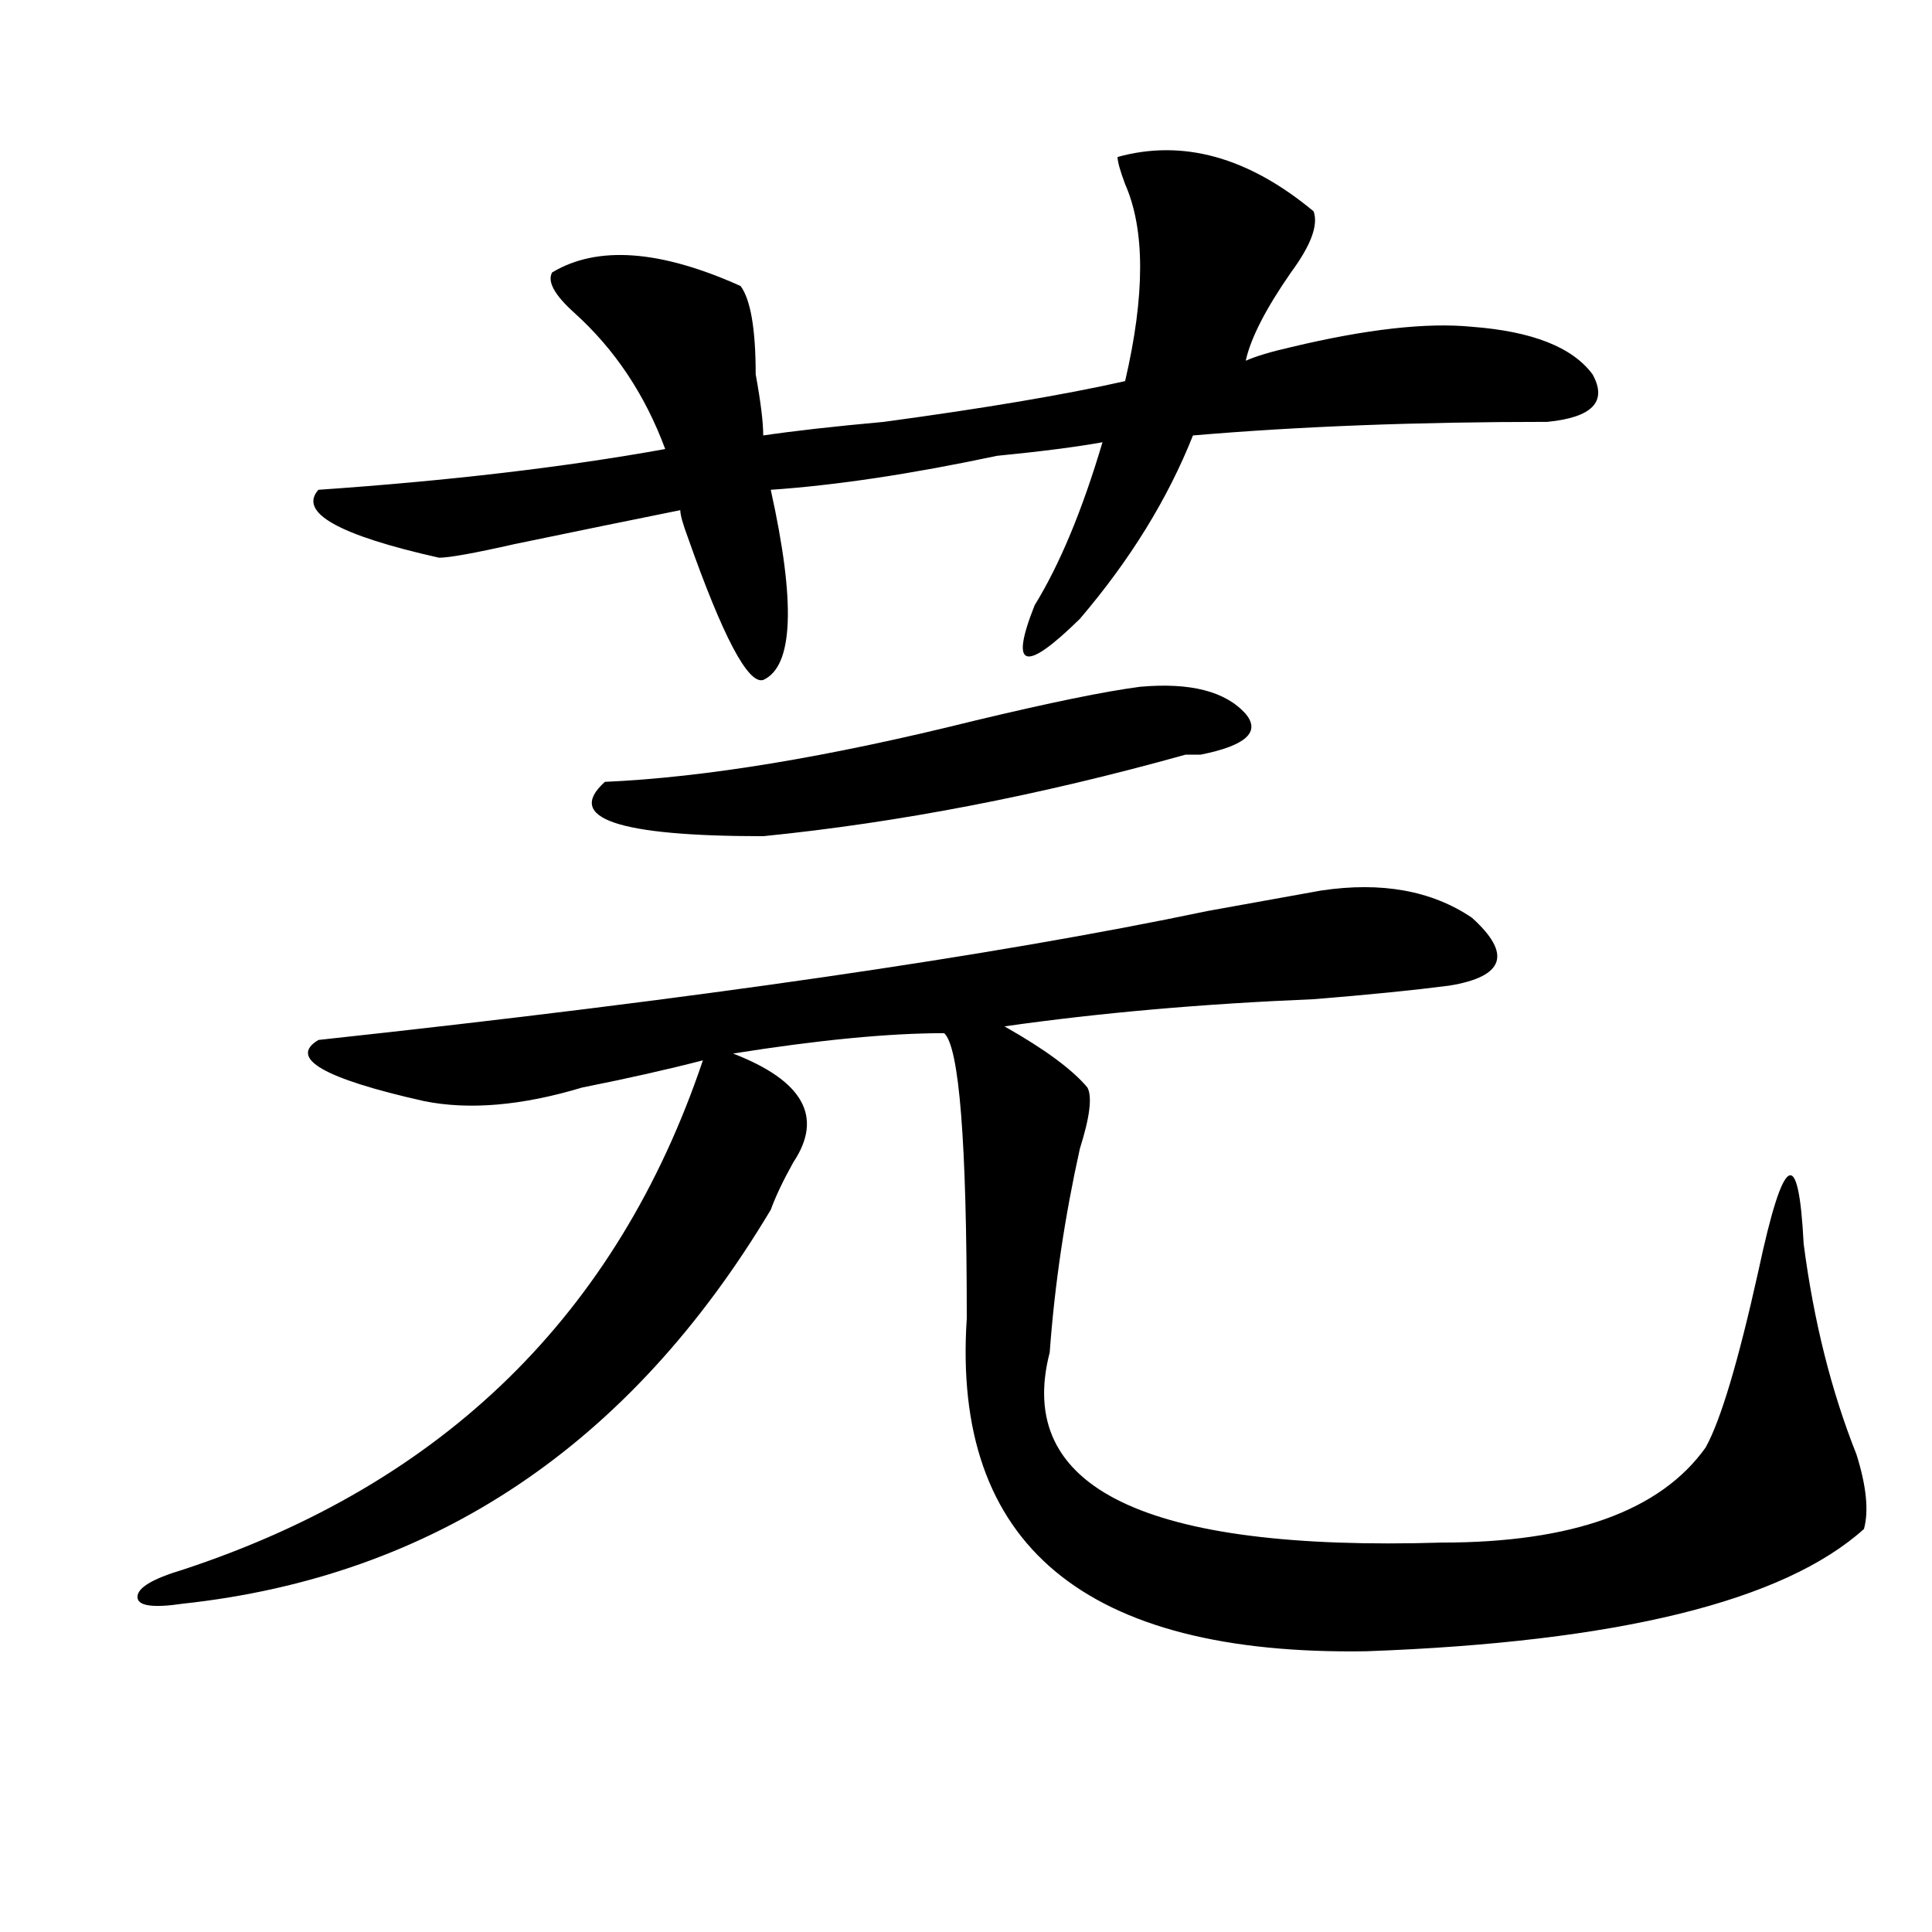
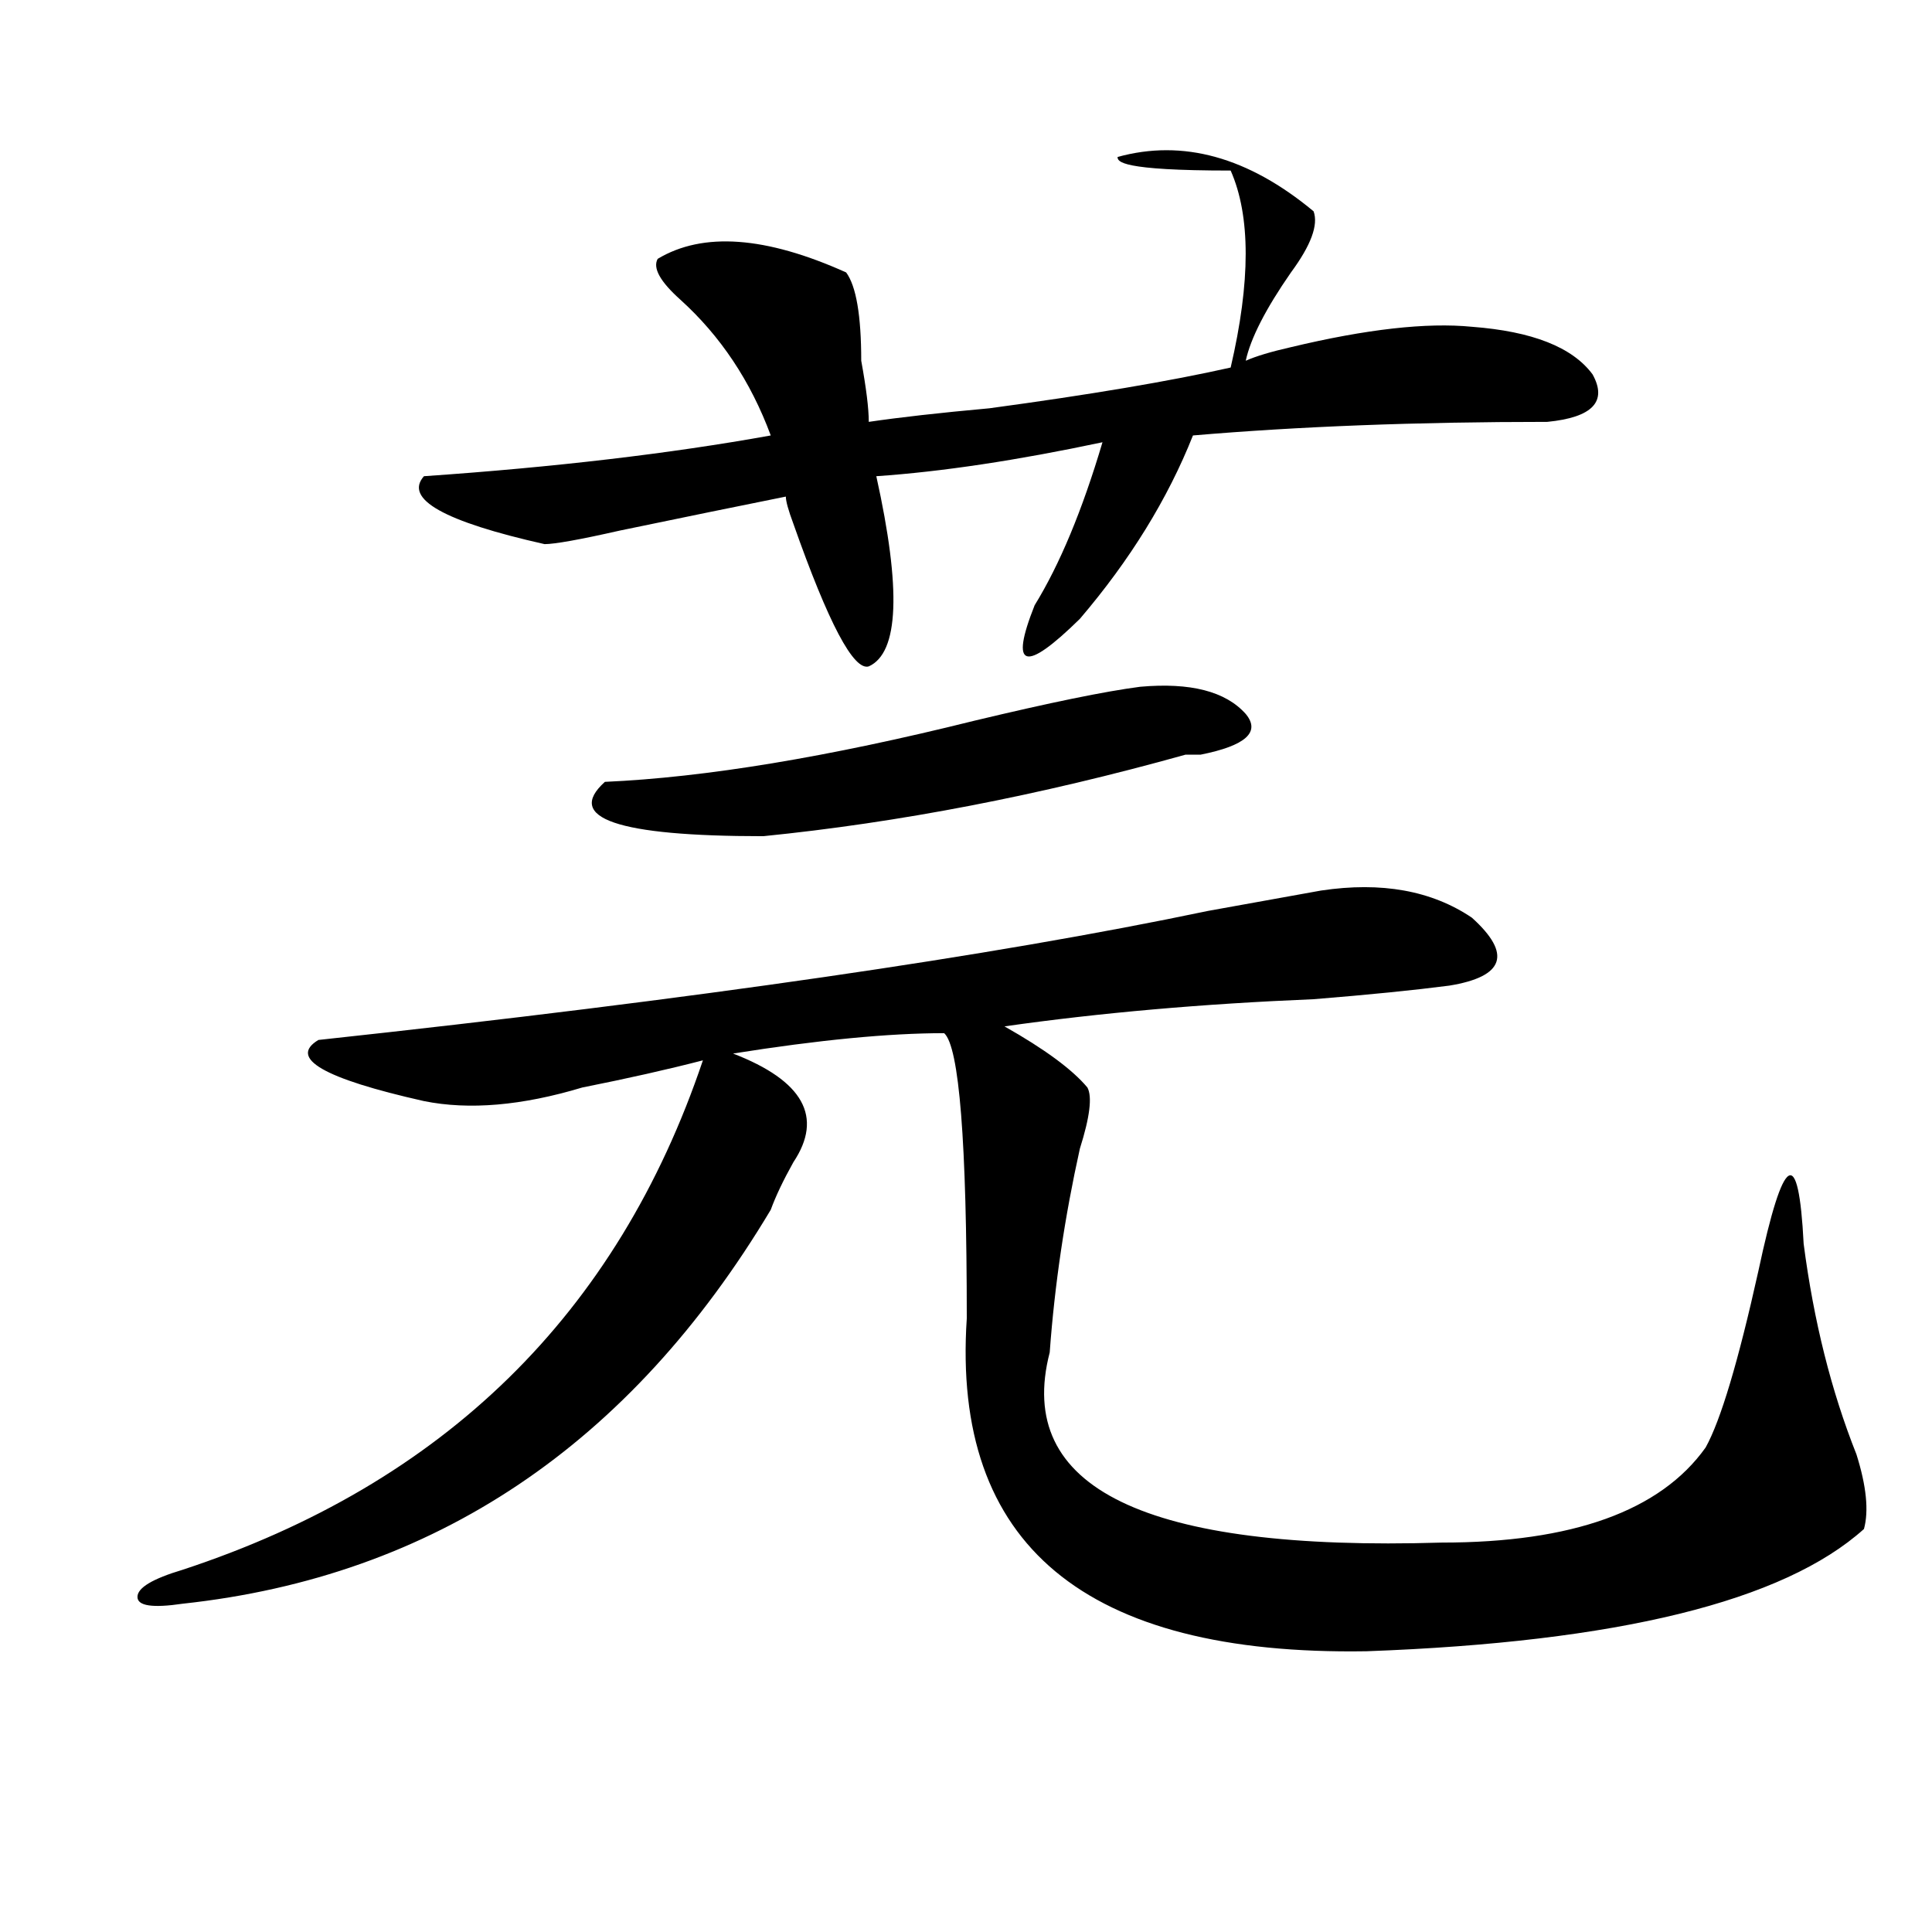
<svg xmlns="http://www.w3.org/2000/svg" version="1.1" id="图层_1" x="0px" y="0px" width="1000px" height="1000px" viewBox="0 0 1000 1000" enable-background="new 0 0 1000 1000" xml:space="preserve">
-   <path d="M683.813,460.938c31.219-4.669,57.194,0,78.047,14.063c20.792,18.787,16.89,30.487-11.707,35.156  c-18.231,2.362-41.646,4.725-70.242,7.031c-57.255,2.362-110.606,7.031-159.996,14.063c20.792,11.756,35.121,22.303,42.926,31.641  c2.562,4.725,1.28,15.271-3.902,31.641c-7.805,35.156-13.048,70.313-15.609,105.469c-18.231,70.313,49.39,103.106,202.922,98.438  c67.62,0,113.168-16.369,136.582-49.219c7.805-14.063,16.89-44.494,27.316-91.406c12.987-60.919,20.792-65.588,23.414-14.063  c5.183,39.881,14.269,76.19,27.316,108.984c5.183,16.425,6.464,29.334,3.902,38.672c-41.646,37.463-127.497,58.557-257.555,63.281  c-145.728,2.307-214.629-55.097-206.824-172.266c0-91.406-3.902-140.625-11.707-147.656c-28.657,0-65.06,3.516-109.266,10.547  c36.401,14.063,46.828,32.85,31.219,56.25c-5.243,9.394-9.146,17.578-11.707,24.609C326.077,748.065,224.616,816.016,94.559,830.078  c-15.609,2.307-23.414,1.153-23.414-3.516c0-4.725,7.805-9.394,23.414-14.063C229.8,768.006,319.554,680.115,363.82,548.828  c-18.231,4.725-39.023,9.394-62.438,14.063c-31.219,9.394-58.535,11.756-81.949,7.031c-52.071-11.7-70.242-22.247-54.633-31.641  c195.117-21.094,348.589-43.341,460.477-66.797C651.253,466.815,670.765,463.3,683.813,460.938z M578.449,81.25  c33.78-9.338,67.62,0,101.461,28.125c2.562,7.031-1.341,17.578-11.707,31.641c-13.048,18.787-20.853,34.003-23.414,45.703  c5.183-2.307,12.987-4.669,23.414-7.031c39.023-9.338,70.242-12.854,93.656-10.547c31.219,2.362,52.011,10.547,62.438,24.609  c7.805,14.063,0,22.303-23.414,24.609c-67.681,0-128.777,2.362-183.41,7.031c-13.048,32.85-32.56,64.49-58.535,94.922  c-28.657,28.125-36.462,25.818-23.414-7.031c12.987-21.094,24.694-49.219,35.121-84.375c-13.048,2.362-31.219,4.725-54.633,7.031  c-44.267,9.394-83.29,15.271-117.07,17.578c12.987,58.612,11.707,91.406-3.902,98.438c-7.805,2.362-20.853-22.247-39.023-73.828  c-2.622-7.031-3.902-11.7-3.902-14.063c-23.414,4.725-52.071,10.547-85.852,17.578c-20.853,4.725-33.841,7.031-39.023,7.031  c-52.071-11.7-72.864-23.4-62.438-35.156c67.62-4.669,127.437-11.7,179.508-21.094c-10.427-28.125-26.036-51.525-46.828-70.313  c-10.427-9.338-14.329-16.369-11.707-21.094c23.414-14.063,55.913-11.7,97.559,7.031c5.183,7.031,7.805,22.303,7.805,45.703  c2.562,14.063,3.902,24.609,3.902,31.641c15.609-2.307,36.401-4.669,62.438-7.031c52.011-7.031,93.656-14.063,124.875-21.094  c10.366-44.494,10.366-78.497,0-101.953C579.729,88.281,578.449,83.612,578.449,81.25z M590.156,355.469  c25.976-2.307,44.206,2.362,54.633,14.063c7.805,9.394,0,16.425-23.414,21.094h-7.805c-75.485,21.094-148.289,35.156-218.531,42.188  c-75.485,0-102.802-9.338-81.949-28.125c52.011-2.307,115.729-12.854,191.215-31.641  C543.328,363.709,571.925,357.831,590.156,355.469z" />
+   <path d="M683.813,460.938c31.219-4.669,57.194,0,78.047,14.063c20.792,18.787,16.89,30.487-11.707,35.156  c-18.231,2.362-41.646,4.725-70.242,7.031c-57.255,2.362-110.606,7.031-159.996,14.063c20.792,11.756,35.121,22.303,42.926,31.641  c2.562,4.725,1.28,15.271-3.902,31.641c-7.805,35.156-13.048,70.313-15.609,105.469c-18.231,70.313,49.39,103.106,202.922,98.438  c67.62,0,113.168-16.369,136.582-49.219c7.805-14.063,16.89-44.494,27.316-91.406c12.987-60.919,20.792-65.588,23.414-14.063  c5.183,39.881,14.269,76.19,27.316,108.984c5.183,16.425,6.464,29.334,3.902,38.672c-41.646,37.463-127.497,58.557-257.555,63.281  c-145.728,2.307-214.629-55.097-206.824-172.266c0-91.406-3.902-140.625-11.707-147.656c-28.657,0-65.06,3.516-109.266,10.547  c36.401,14.063,46.828,32.85,31.219,56.25c-5.243,9.394-9.146,17.578-11.707,24.609C326.077,748.065,224.616,816.016,94.559,830.078  c-15.609,2.307-23.414,1.153-23.414-3.516c0-4.725,7.805-9.394,23.414-14.063C229.8,768.006,319.554,680.115,363.82,548.828  c-18.231,4.725-39.023,9.394-62.438,14.063c-31.219,9.394-58.535,11.756-81.949,7.031c-52.071-11.7-70.242-22.247-54.633-31.641  c195.117-21.094,348.589-43.341,460.477-66.797C651.253,466.815,670.765,463.3,683.813,460.938z M578.449,81.25  c33.78-9.338,67.62,0,101.461,28.125c2.562,7.031-1.341,17.578-11.707,31.641c-13.048,18.787-20.853,34.003-23.414,45.703  c5.183-2.307,12.987-4.669,23.414-7.031c39.023-9.338,70.242-12.854,93.656-10.547c31.219,2.362,52.011,10.547,62.438,24.609  c7.805,14.063,0,22.303-23.414,24.609c-67.681,0-128.777,2.362-183.41,7.031c-13.048,32.85-32.56,64.49-58.535,94.922  c-28.657,28.125-36.462,25.818-23.414-7.031c12.987-21.094,24.694-49.219,35.121-84.375c-44.267,9.394-83.29,15.271-117.07,17.578c12.987,58.612,11.707,91.406-3.902,98.438c-7.805,2.362-20.853-22.247-39.023-73.828  c-2.622-7.031-3.902-11.7-3.902-14.063c-23.414,4.725-52.071,10.547-85.852,17.578c-20.853,4.725-33.841,7.031-39.023,7.031  c-52.071-11.7-72.864-23.4-62.438-35.156c67.62-4.669,127.437-11.7,179.508-21.094c-10.427-28.125-26.036-51.525-46.828-70.313  c-10.427-9.338-14.329-16.369-11.707-21.094c23.414-14.063,55.913-11.7,97.559,7.031c5.183,7.031,7.805,22.303,7.805,45.703  c2.562,14.063,3.902,24.609,3.902,31.641c15.609-2.307,36.401-4.669,62.438-7.031c52.011-7.031,93.656-14.063,124.875-21.094  c10.366-44.494,10.366-78.497,0-101.953C579.729,88.281,578.449,83.612,578.449,81.25z M590.156,355.469  c25.976-2.307,44.206,2.362,54.633,14.063c7.805,9.394,0,16.425-23.414,21.094h-7.805c-75.485,21.094-148.289,35.156-218.531,42.188  c-75.485,0-102.802-9.338-81.949-28.125c52.011-2.307,115.729-12.854,191.215-31.641  C543.328,363.709,571.925,357.831,590.156,355.469z" />
</svg>